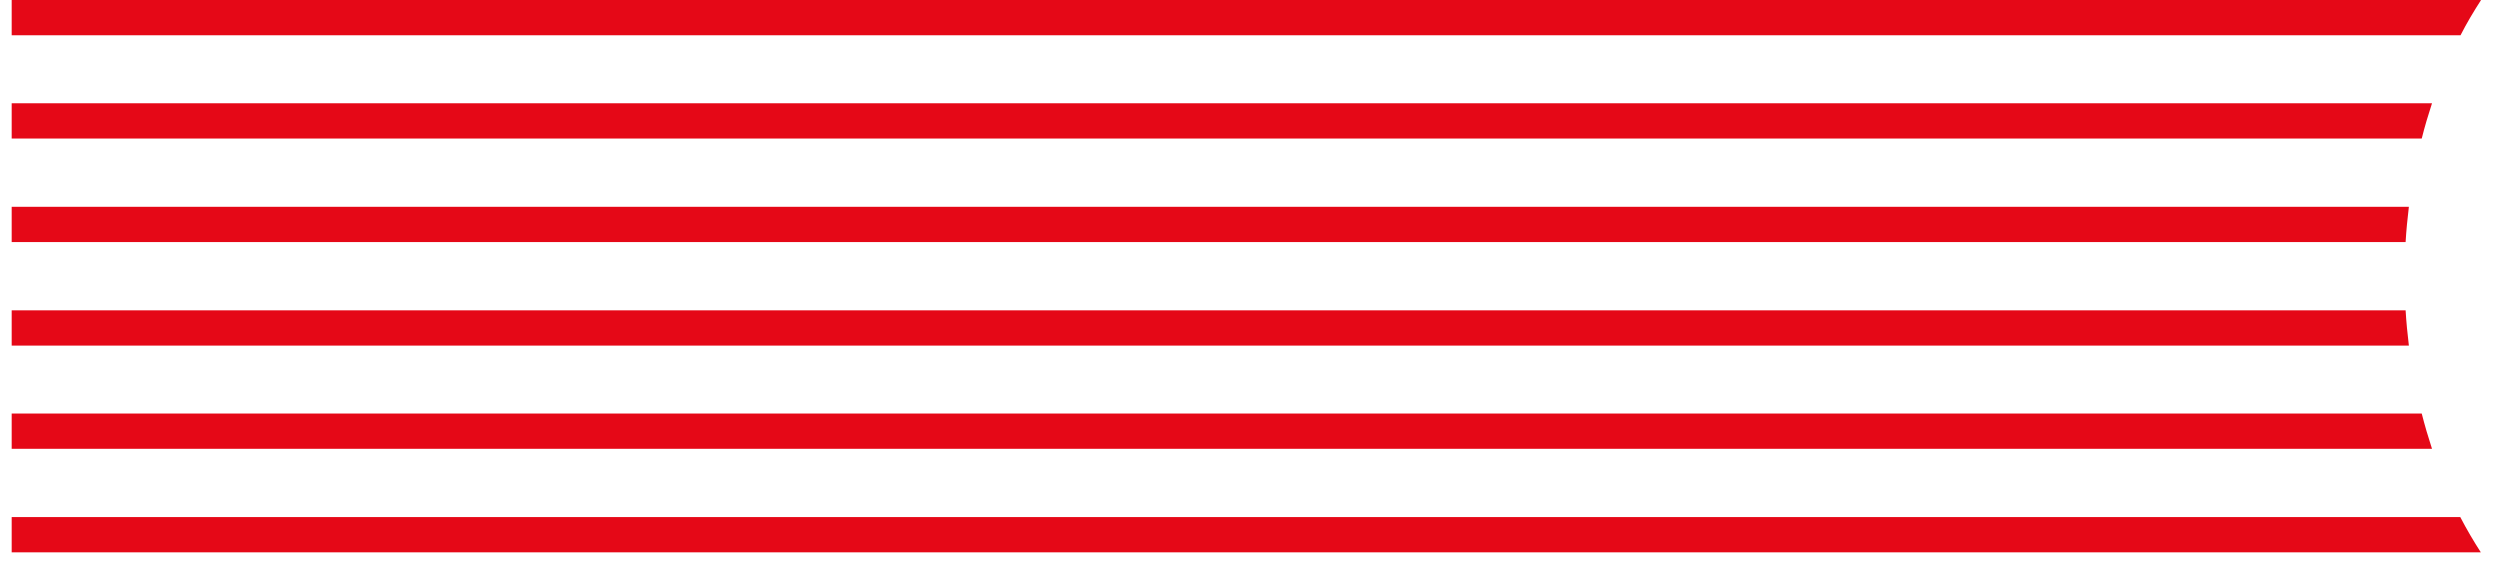
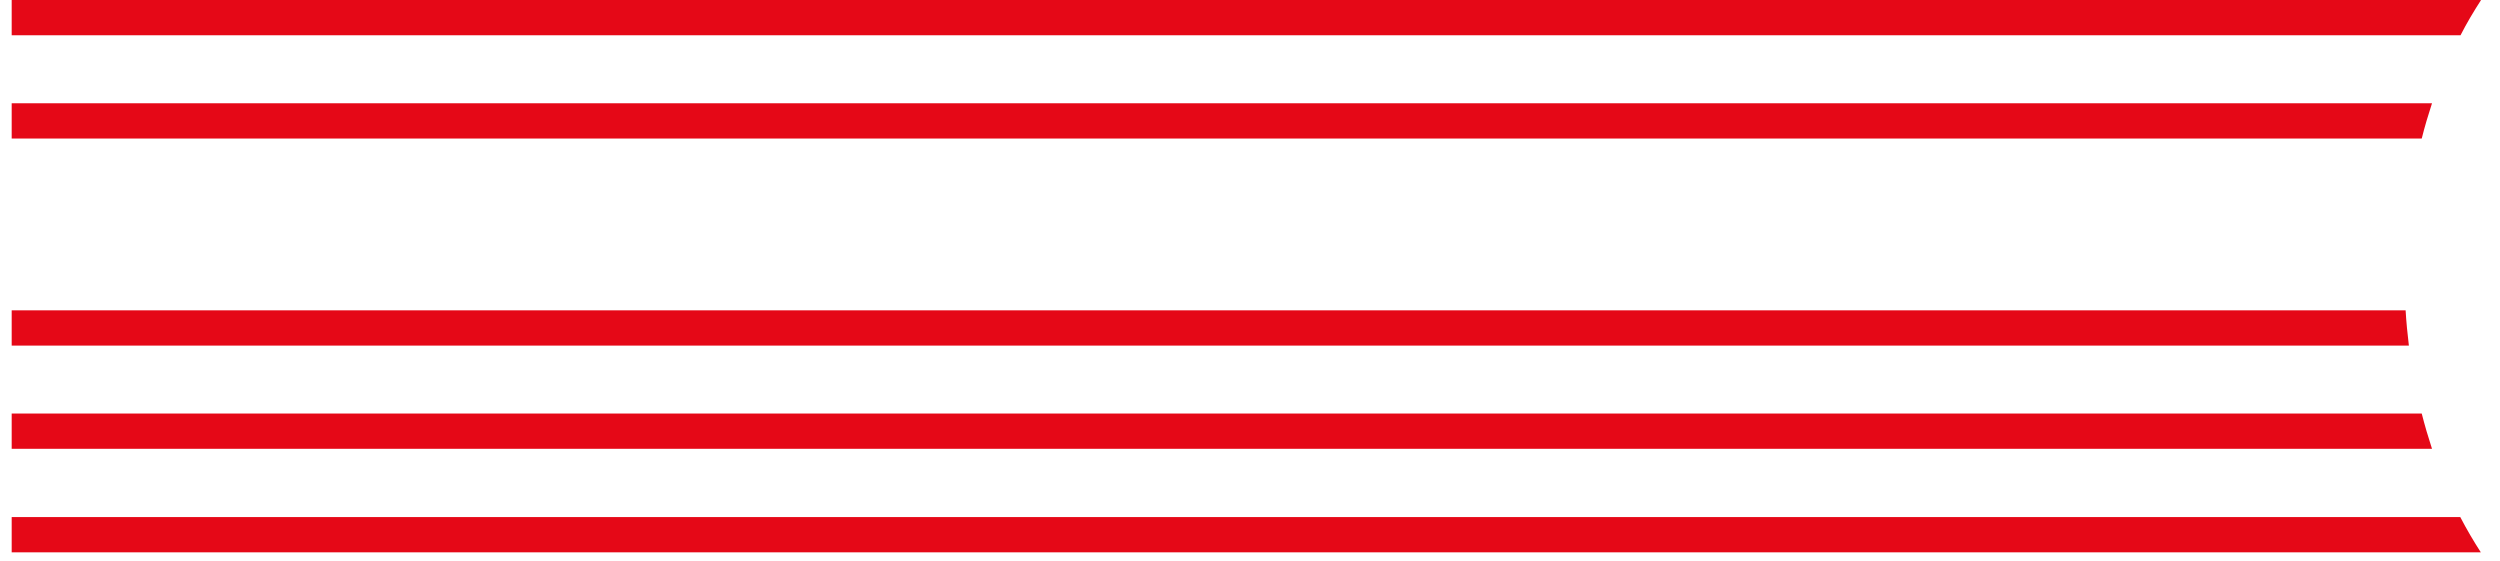
<svg xmlns="http://www.w3.org/2000/svg" width="107" height="24" viewBox="0 0 107 24" fill="none">
  <g clip-path="url(#clip0_4554_11128)">
    <path d="M0.5 0V1.51H105.31C105.58 0.98 105.88 0.48 106.19 0H0.5Z" fill="#E50817" />
    <path d="M0.5 4.42V5.93H103.65C103.78 5.41 103.93 4.91 104.09 4.42H0.5Z" fill="#E50817" />
    <path d="M0.5 13.281V14.791H103.1C103.04 14.291 102.99 13.791 102.96 13.281H0.5Z" fill="#E50817" />
    <path d="M0.5 22.131V23.641H106.18C105.87 23.161 105.57 22.651 105.3 22.131H0.5Z" fill="#E50817" />
    <path d="M0.5 17.699V19.209H104.09C103.93 18.719 103.78 18.209 103.65 17.699H0.5Z" fill="#E50817" />
-     <path d="M0.5 8.85V10.36H102.96C102.99 9.85 103.04 9.35 103.1 8.85H0.5Z" fill="#E50817" />
  </g>
  <defs>
    <clipPath id="clip0_4554_11128">
      <rect width="105.68" height="23.64" fill="white" transform="translate(0.5)" />
    </clipPath>
  </defs>
</svg>